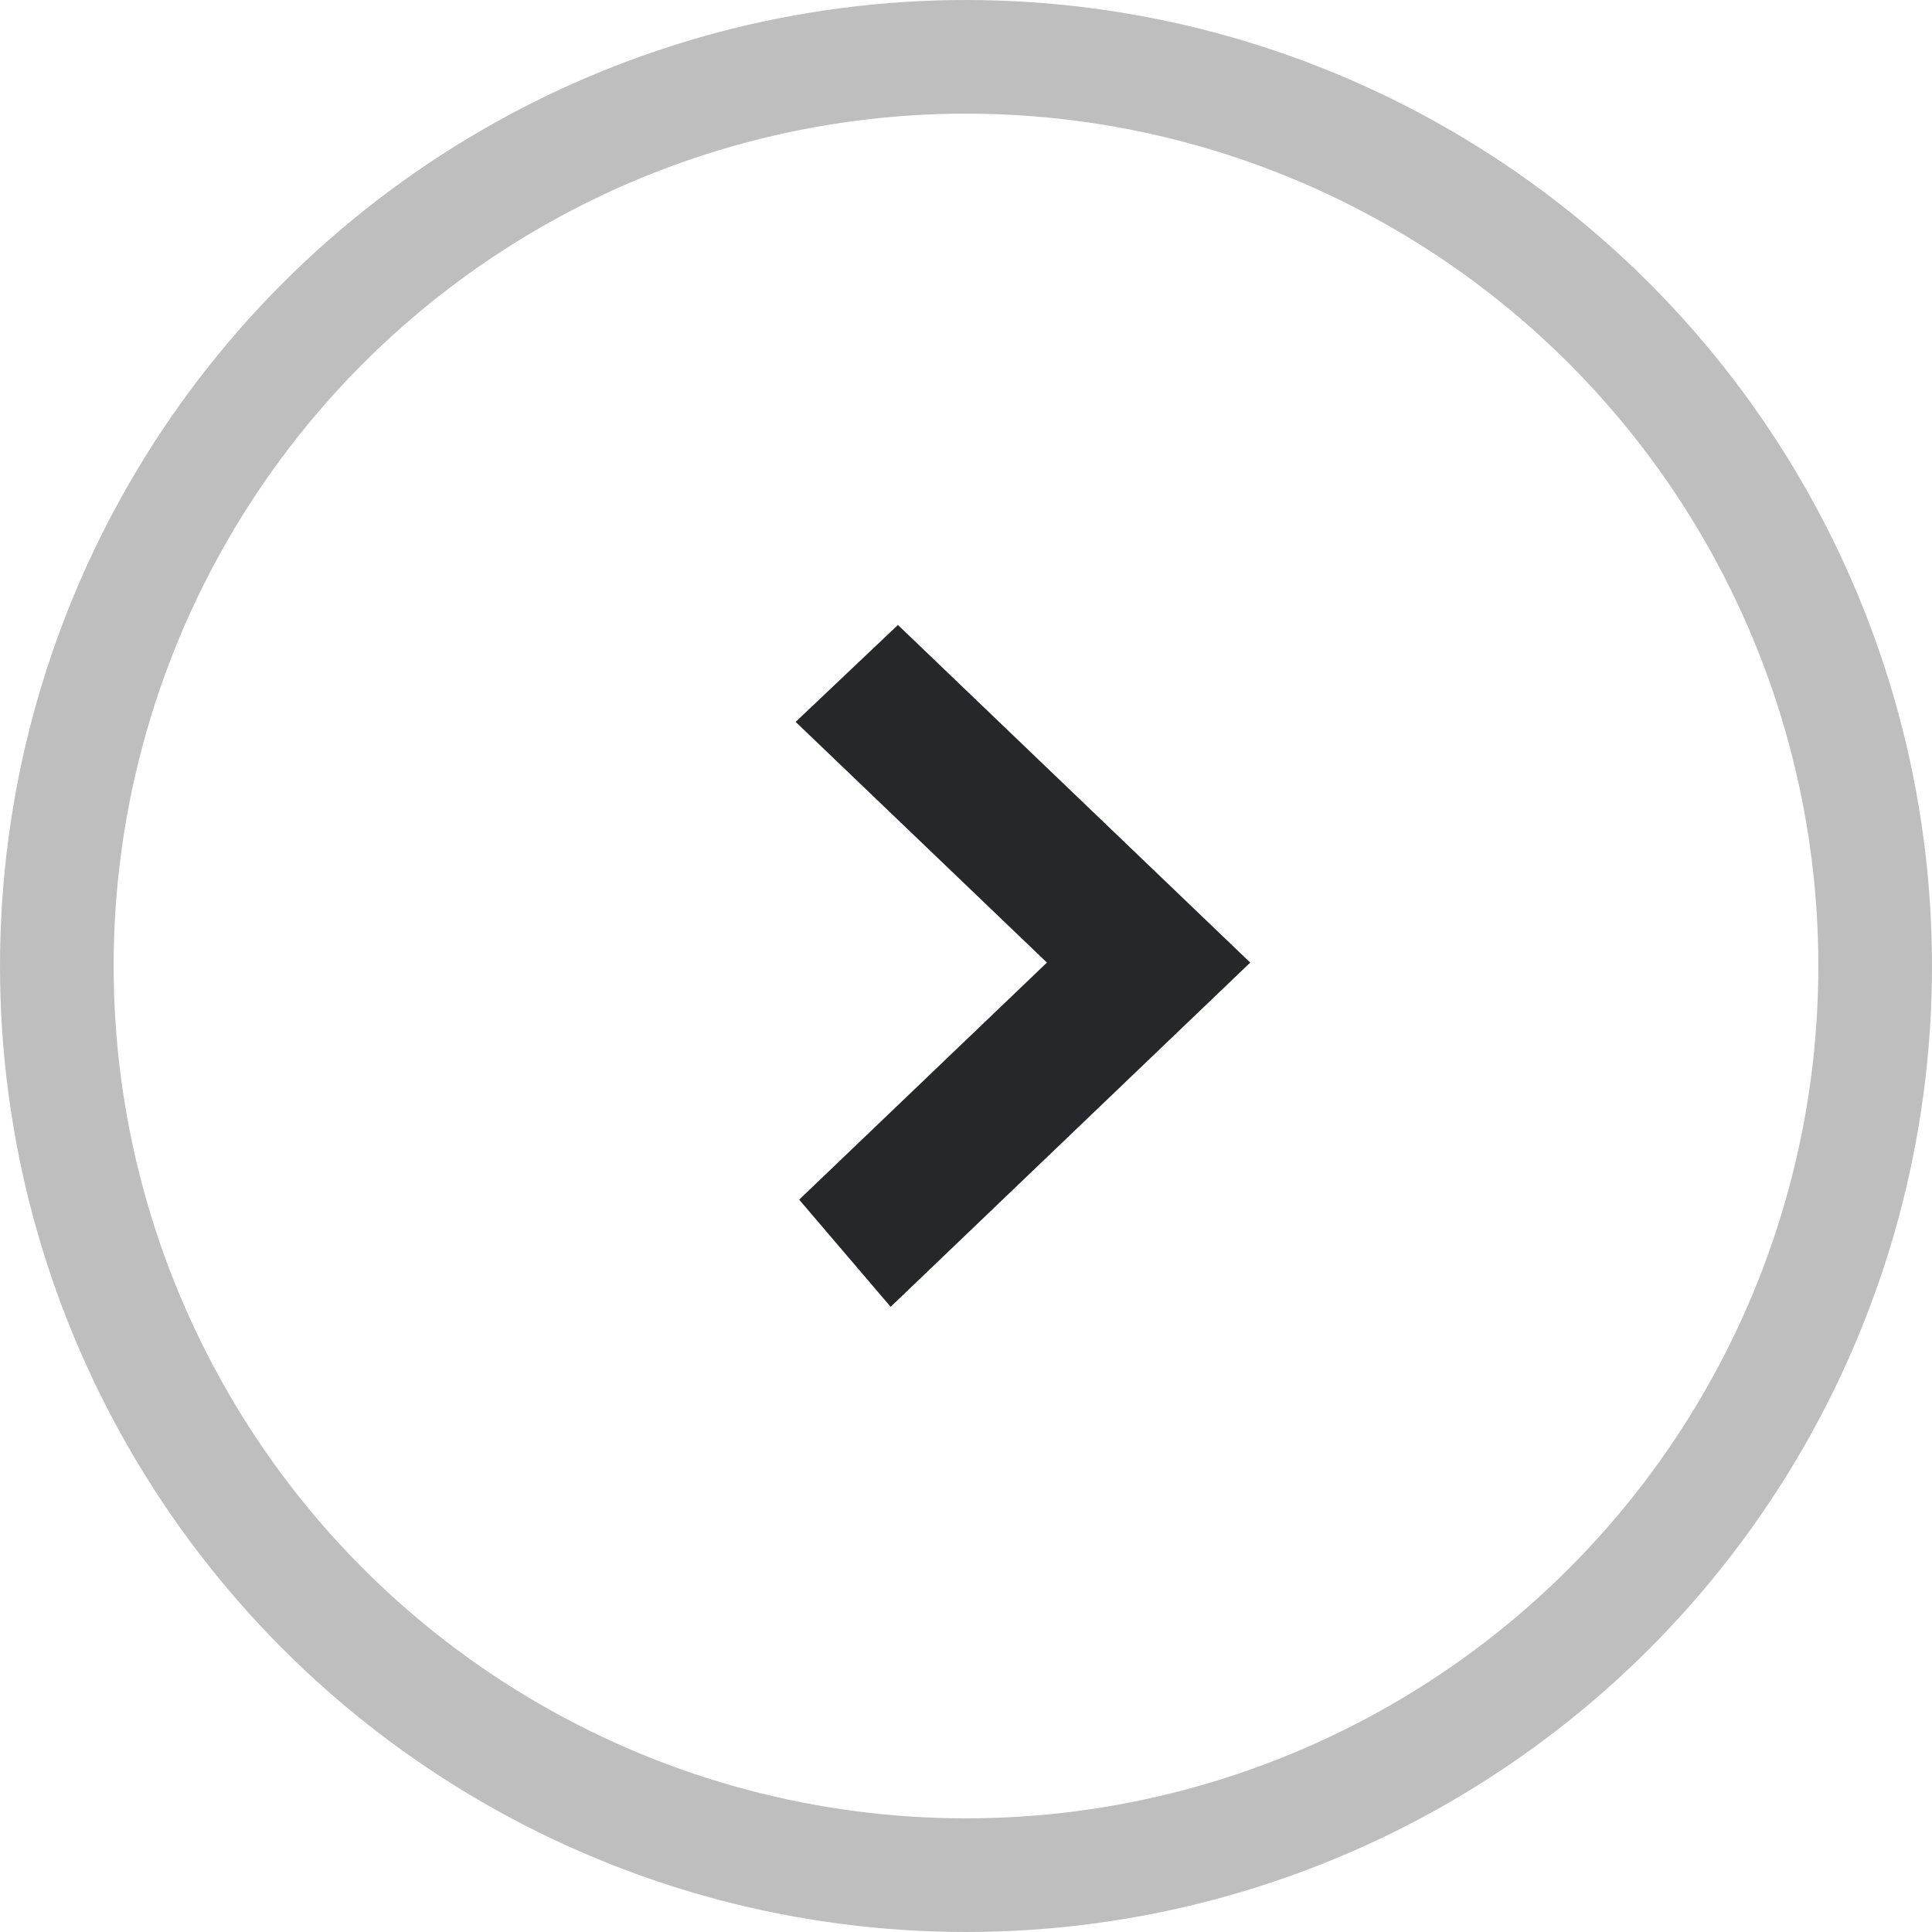
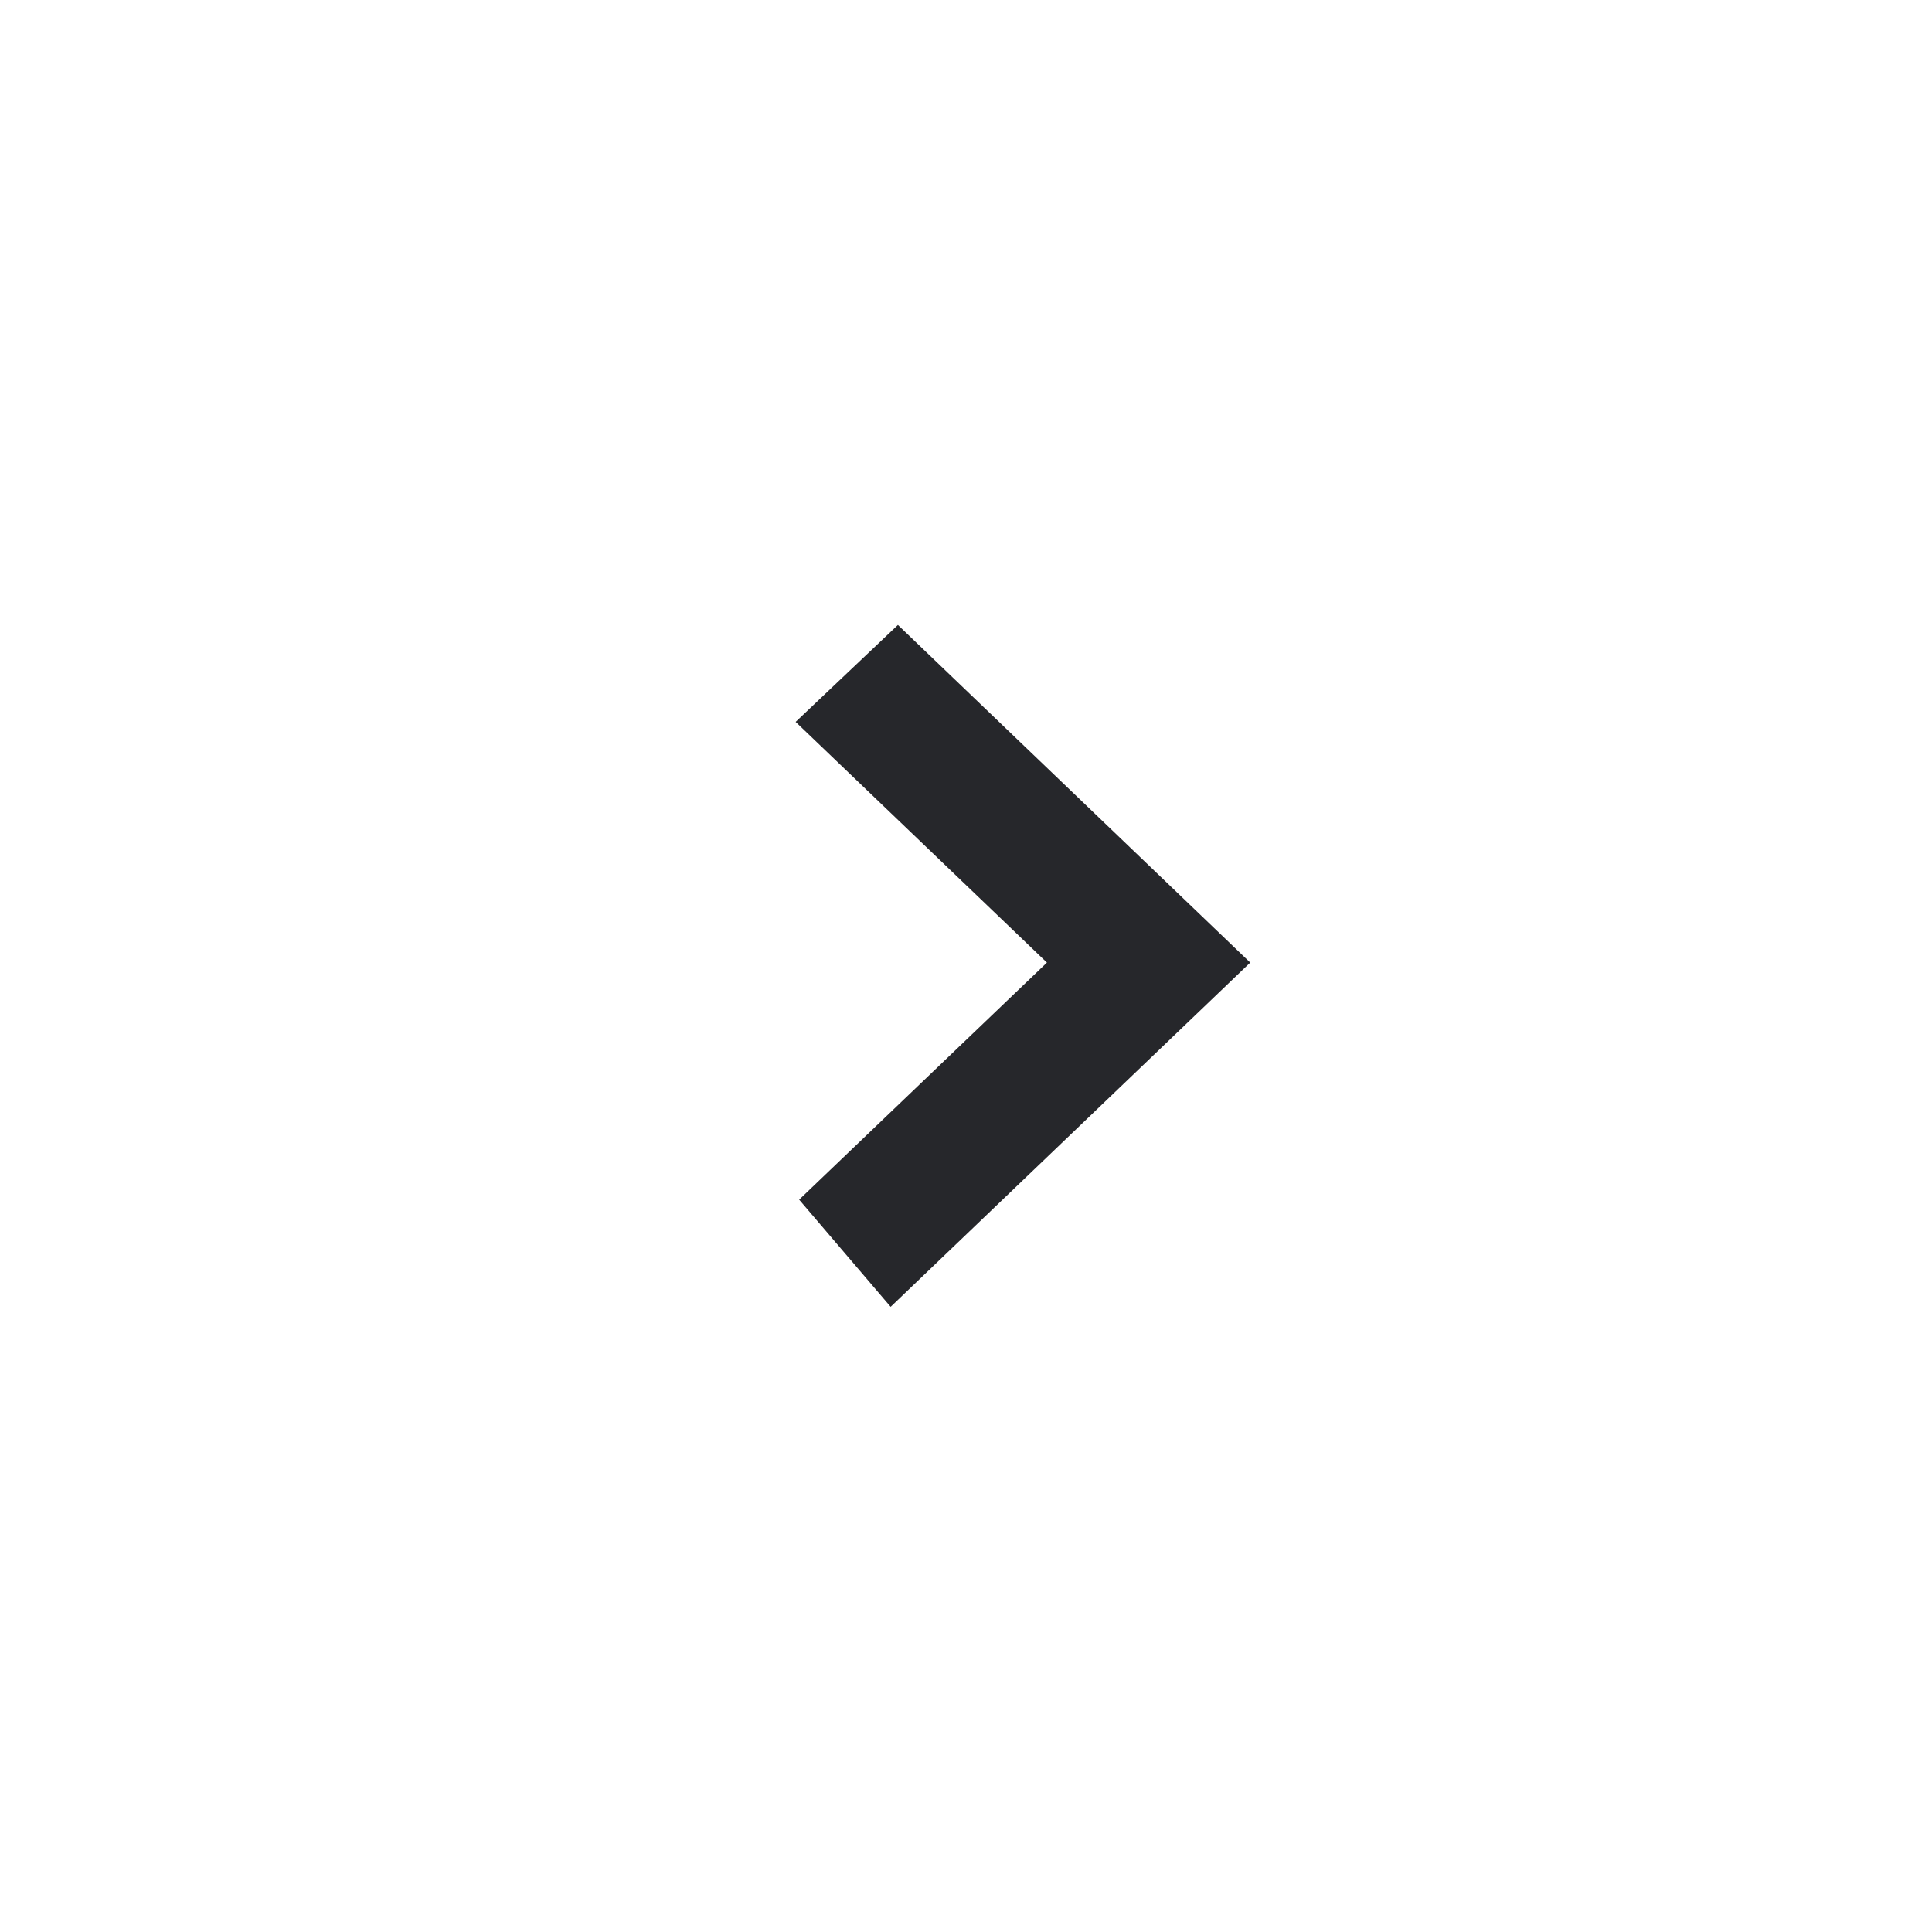
<svg xmlns="http://www.w3.org/2000/svg" width="17" height="17" viewBox="0 0 17 17">
  <g id="グループ_10955" data-name="グループ 10955" transform="translate(-556 -8167)">
-     <circle id="楕円形_35" data-name="楕円形 35" cx="8" cy="8" r="8" transform="translate(556.5 8167.5)" fill="none" stroke="#26272b" stroke-width="1" opacity="0.3" />
    <path id="パス_1327" data-name="パス 1327" d="M115.566,376.775l2.18-2.086-2.211-2.118.9-.853,3.1,2.971-3.164,3.029Z" transform="translate(447.466 7800.781)" fill="#26272b" />
  </g>
</svg>